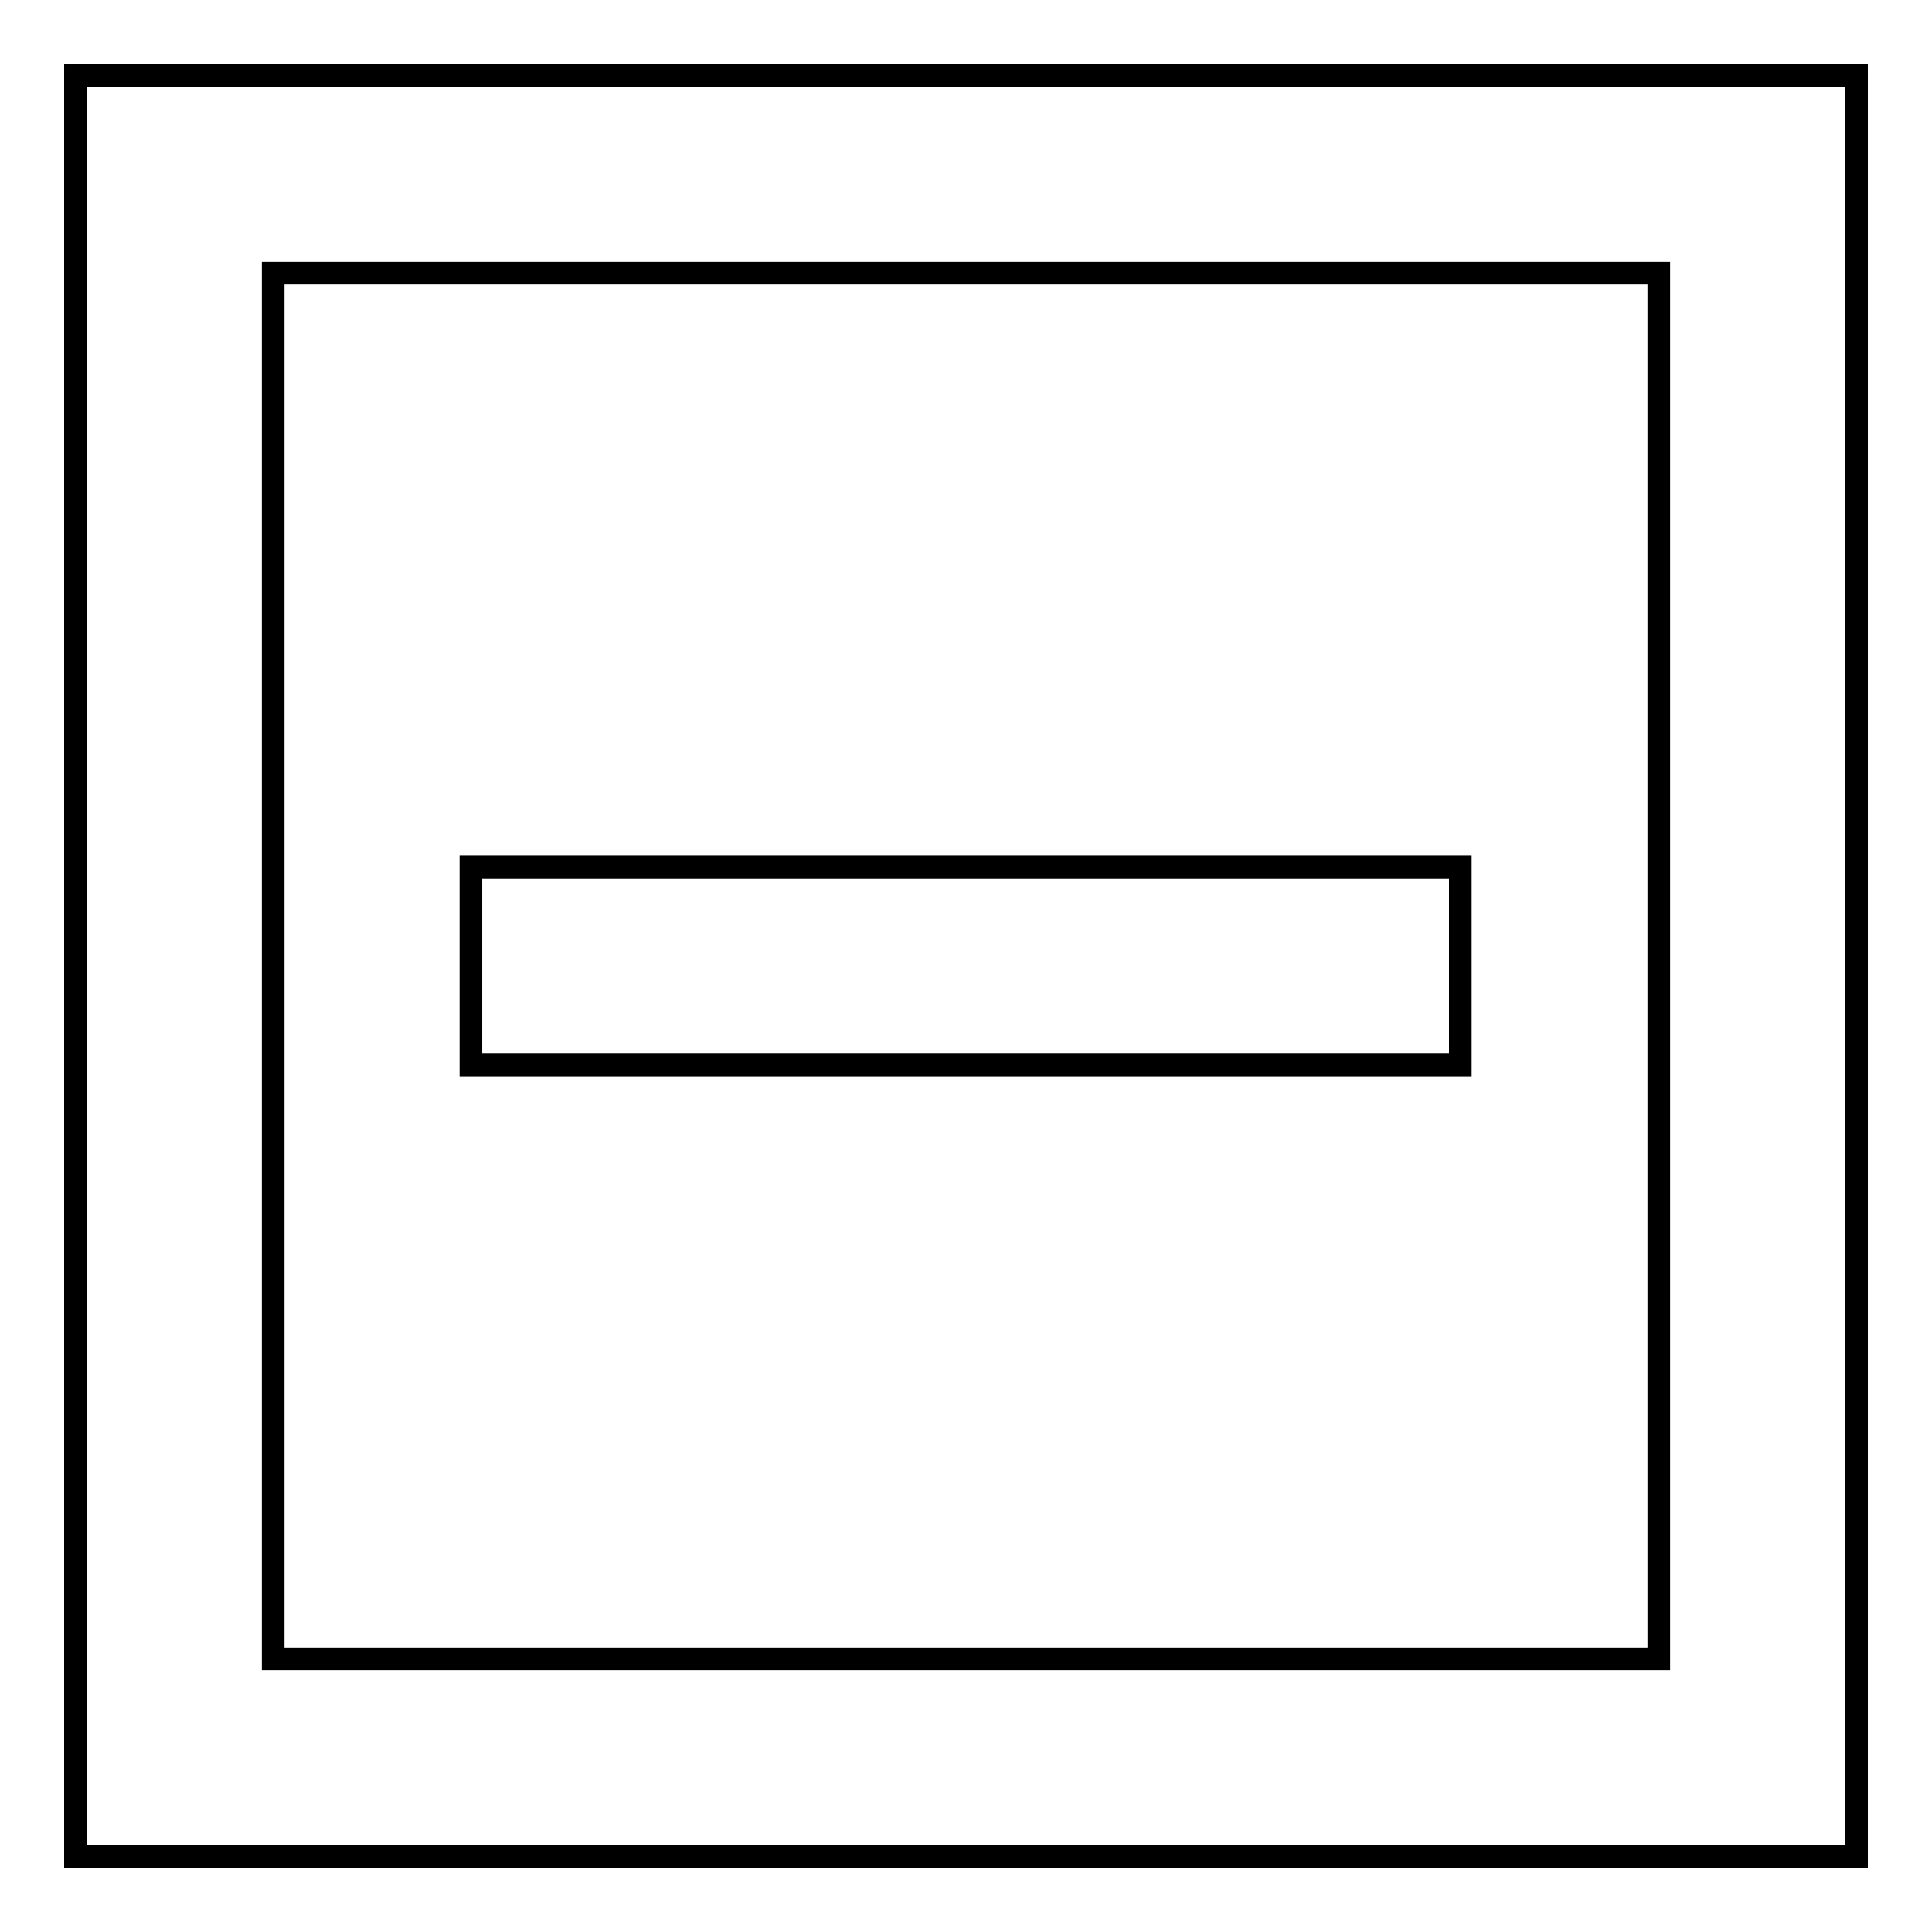
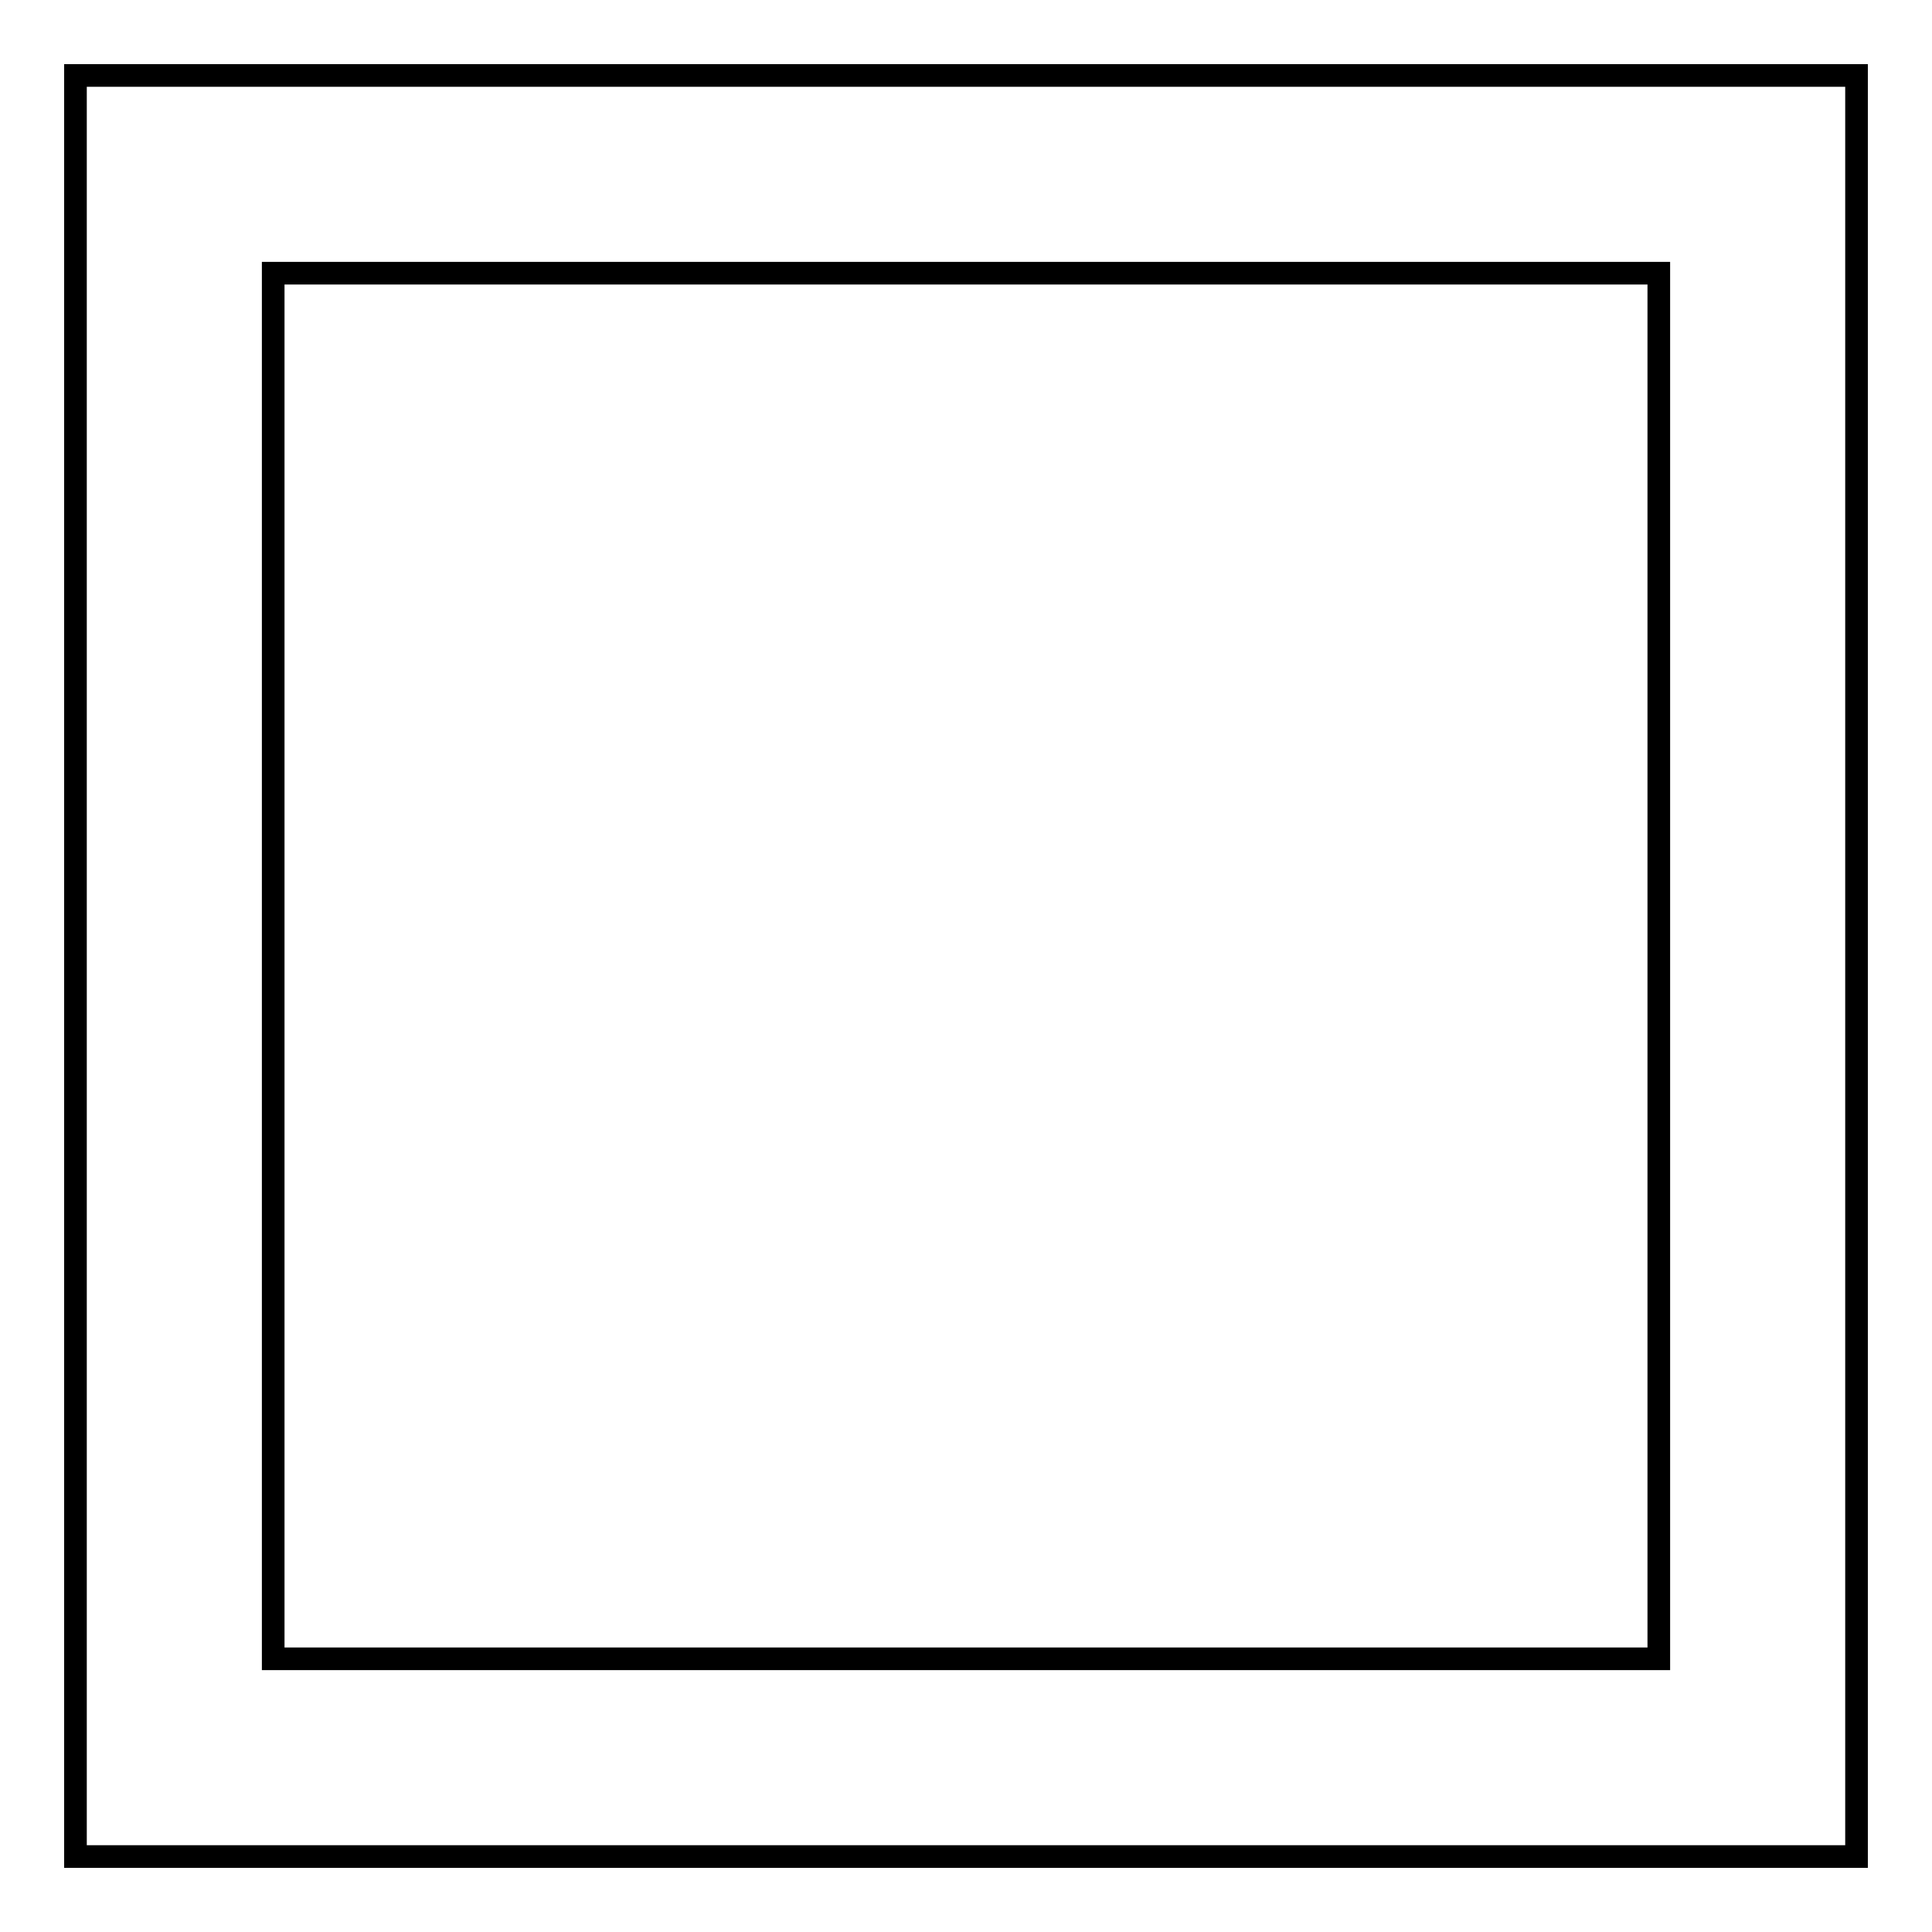
<svg xmlns="http://www.w3.org/2000/svg" version="1.1" x="0px" y="0px" viewBox="0 0 256 256" enable-background="new 0 0 256 256" xml:space="preserve">
  <g>
    <g>
      <path stroke-width="3" fill-opacity="0" stroke="#000000" d="M219.8,246H36.2H10v-26.2V36.2V10h26.2h183.6H246v26.2v183.6V246H219.8L219.8,246z M219.8,36.2H36.2v183.6h183.6V36.2L219.8,36.2z" />
-       <path stroke-width="3" fill-opacity="0" stroke="#000000" d="M62.4,114.9h131.1v26.2H62.4V114.9L62.4,114.9z" />
    </g>
  </g>
</svg>